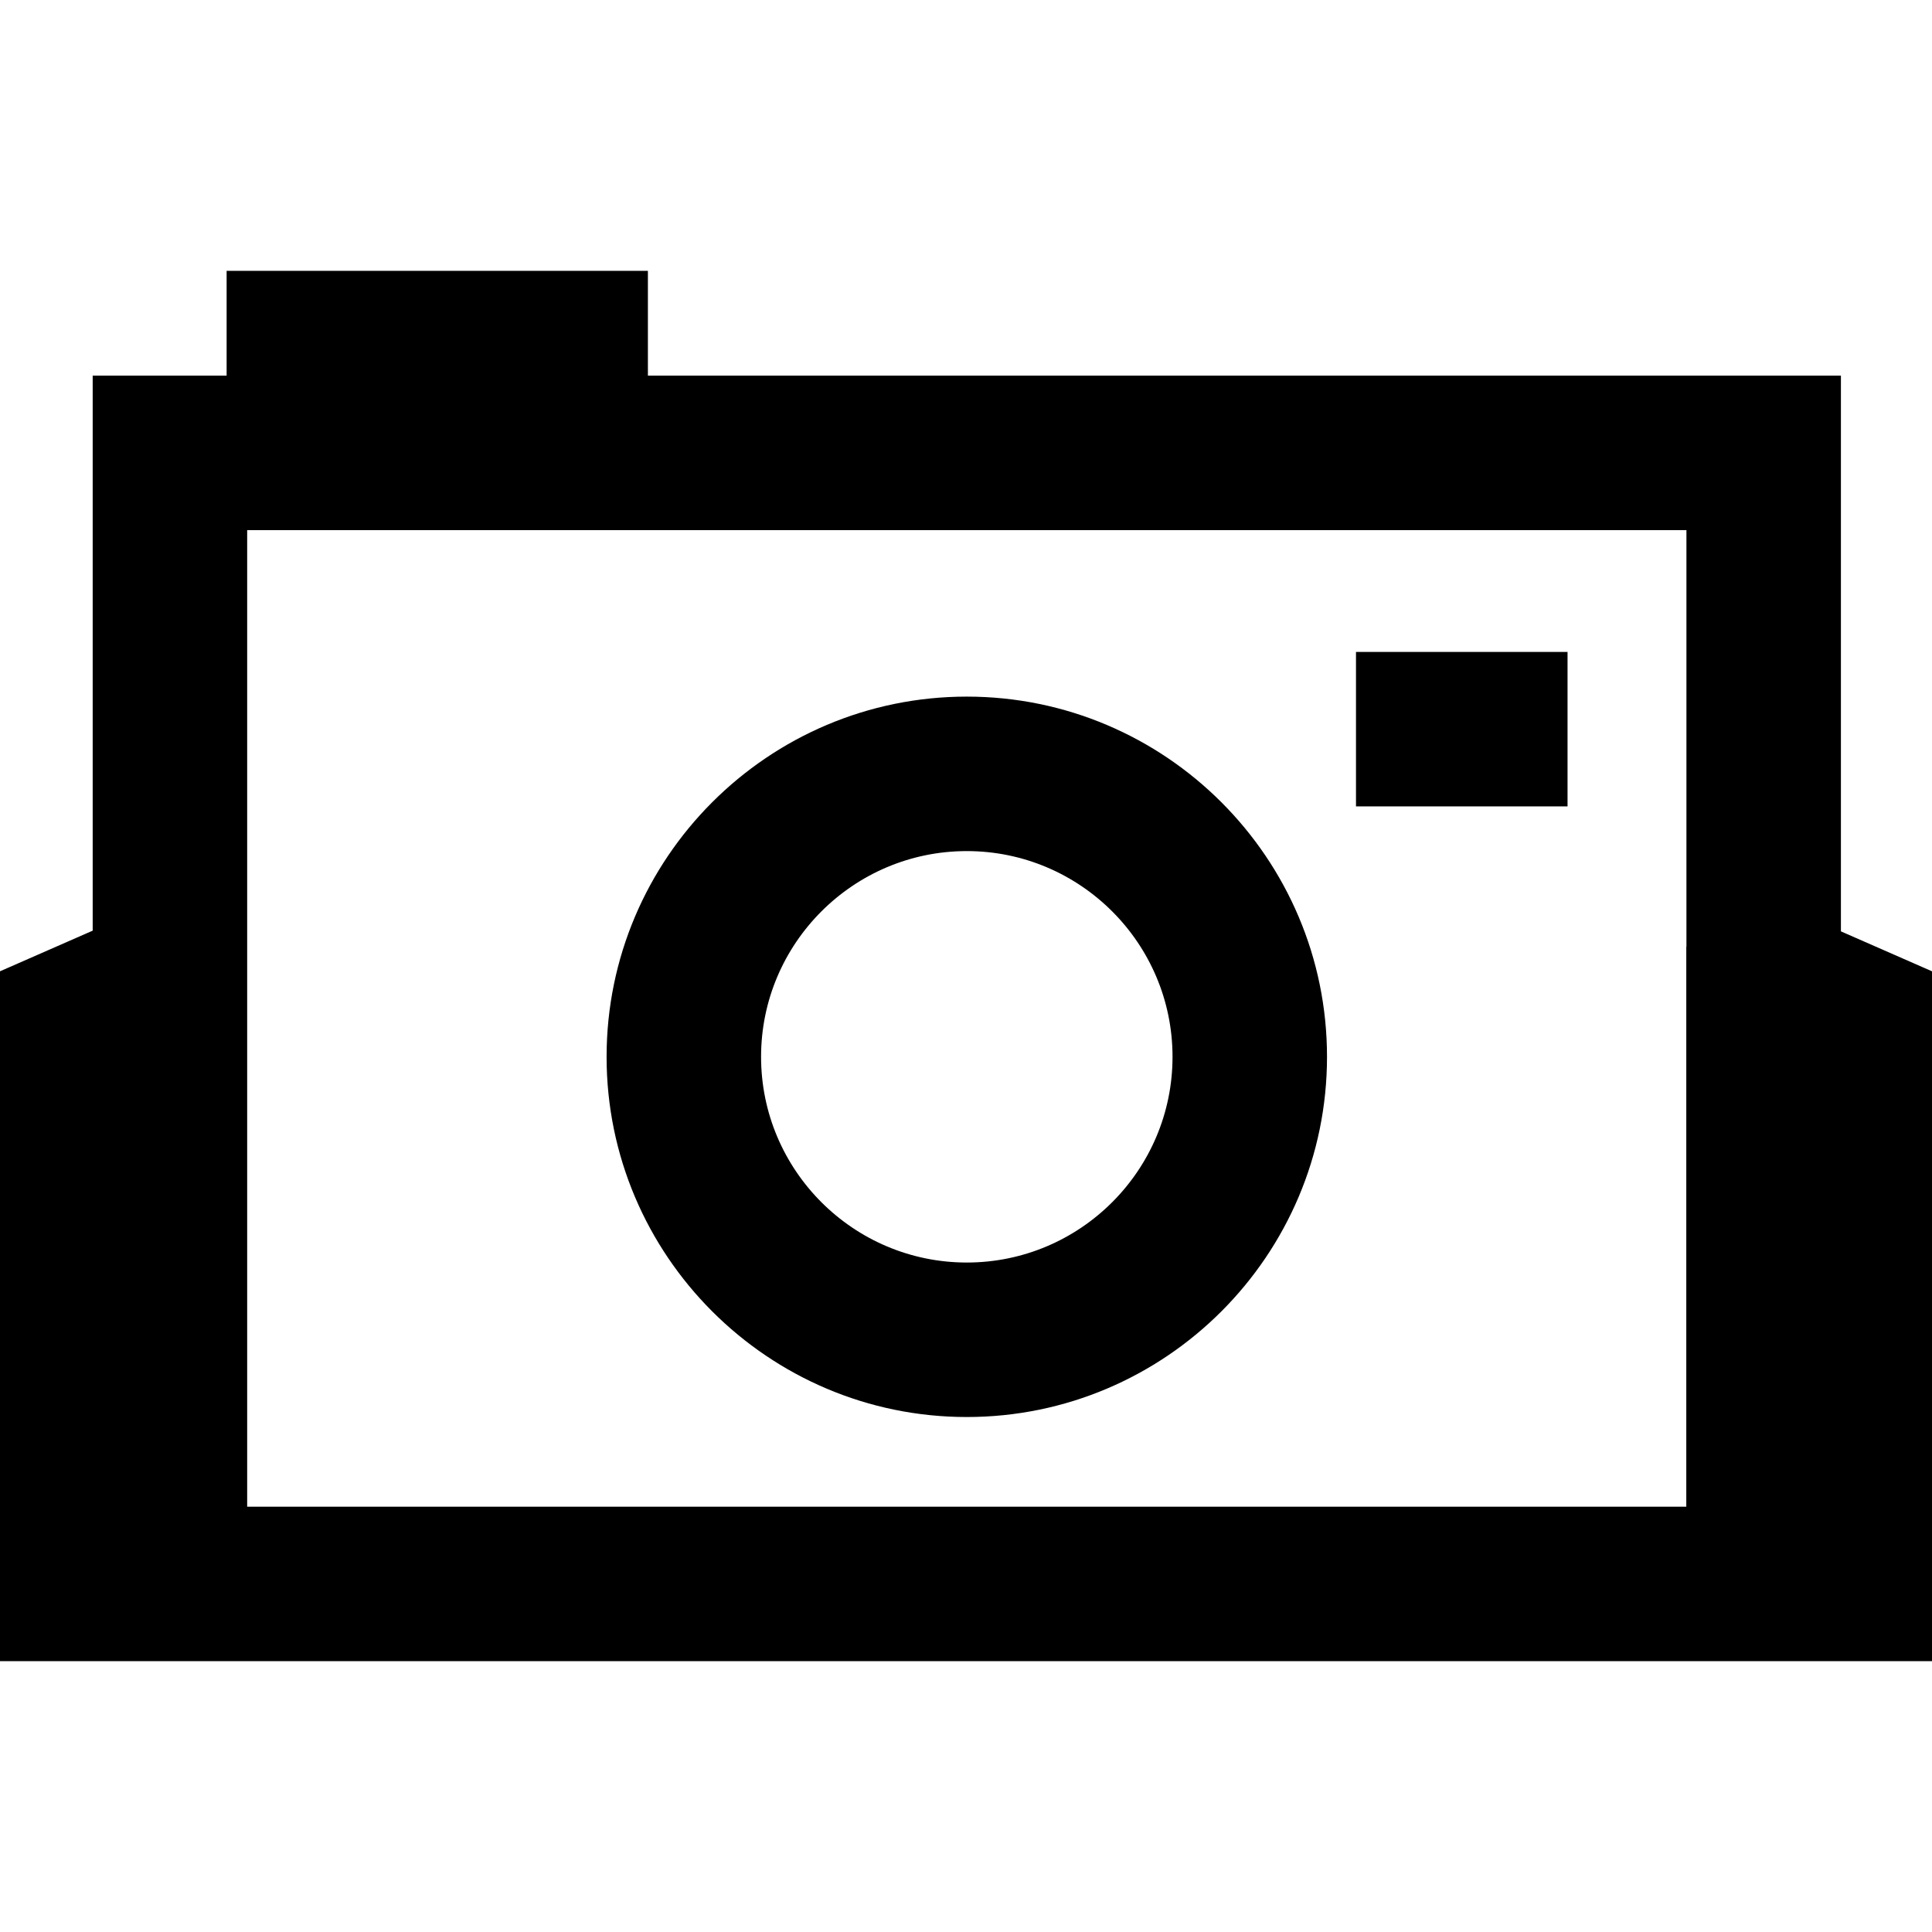
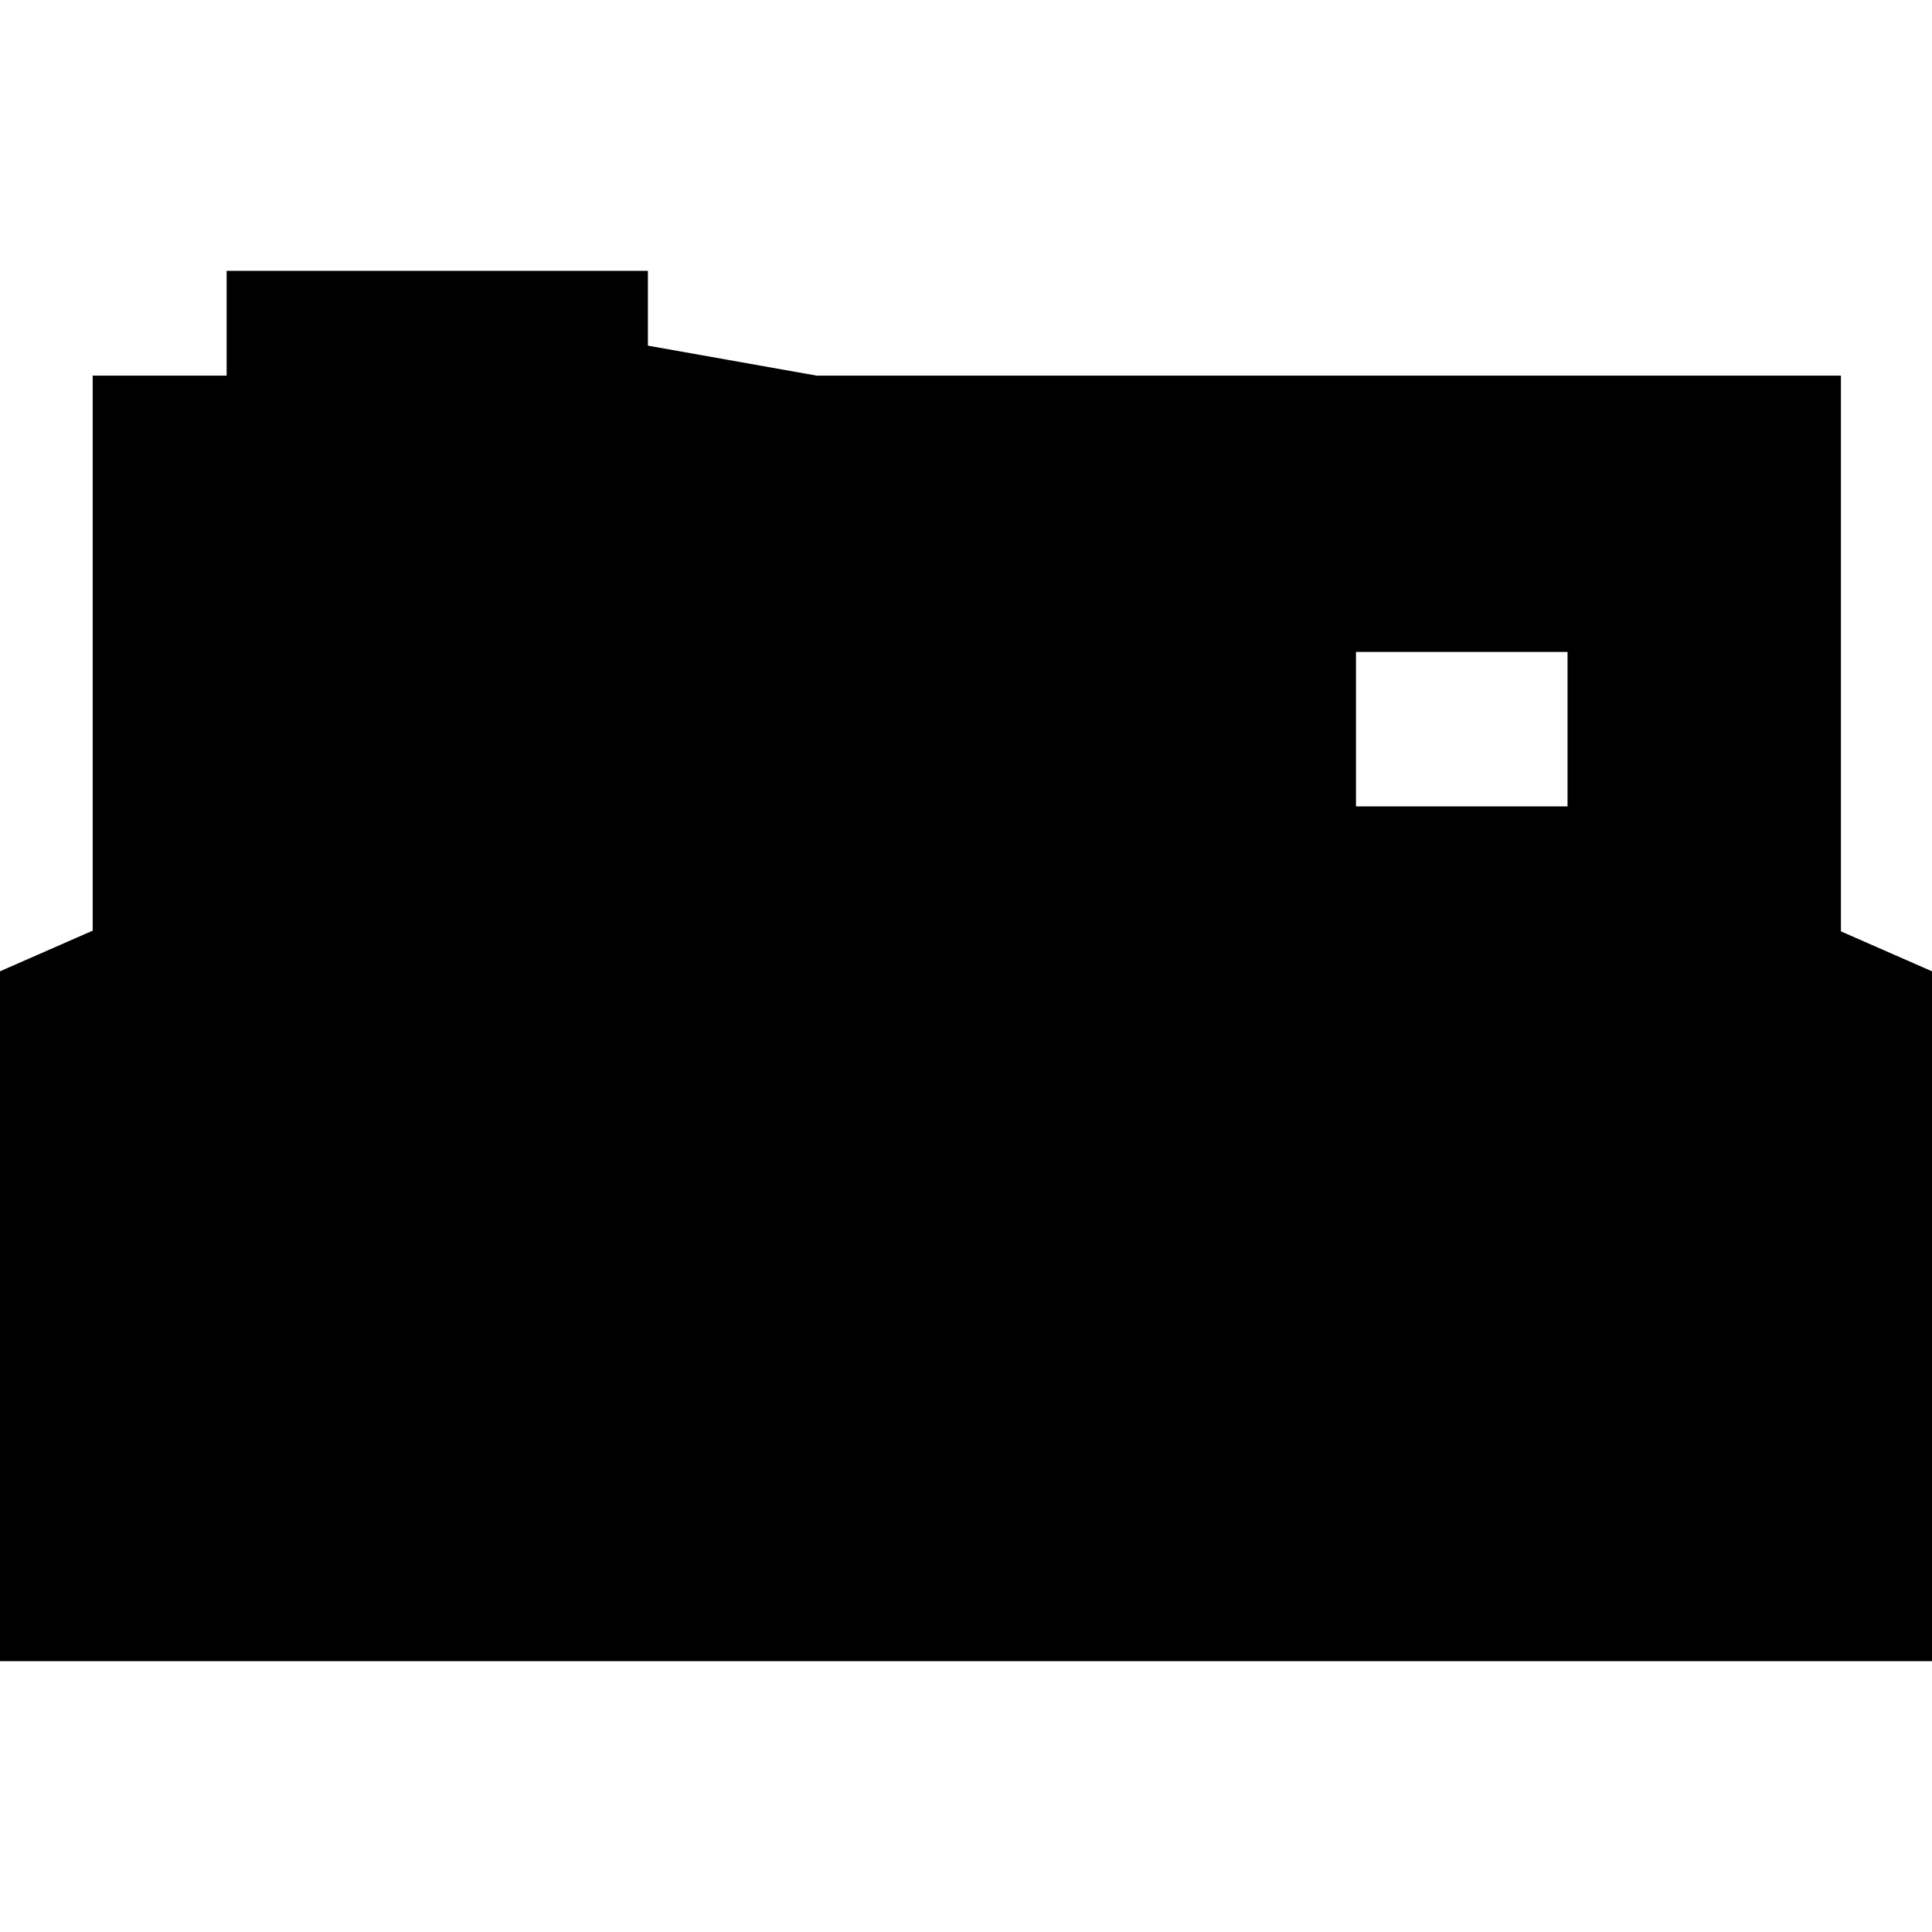
<svg xmlns="http://www.w3.org/2000/svg" fill="#000000" height="800px" width="800px" version="1.1" id="Capa_1" viewBox="0 0 250.123 250.123" xml:space="preserve">
-   <path d="M125.165,183.452c25.714,0,46.634-20.919,46.634-46.633c0-25.713-20.92-46.633-46.634-46.633s-46.634,20.92-46.634,46.633  C78.531,162.532,99.451,183.452,125.165,183.452z M125.165,110.185c14.686,0,26.634,11.947,26.634,26.633  c0,14.686-11.948,26.633-26.634,26.633c-14.686,0-26.634-11.948-26.634-26.633C98.531,122.133,110.479,110.185,125.165,110.185z   M202.939,104.399h-27.388v-20h27.388V104.399z M29.339,35.061v13.571H12v71.854l-12,5.261v89.313h250.123v-89.313l-11.792-5.17  V48.632H83.879V35.061H29.339z M218.331,68.632v53.929h-0.019v72.5H32v-61.505v-10.995V68.632h1.062h16.277h14.54h15.433H218.331z" />
+   <path d="M125.165,183.452c25.714,0,46.634-20.919,46.634-46.633c0-25.713-20.92-46.633-46.634-46.633s-46.634,20.92-46.634,46.633  C78.531,162.532,99.451,183.452,125.165,183.452z M125.165,110.185c14.686,0,26.634,11.947,26.634,26.633  c0,14.686-11.948,26.633-26.634,26.633c-14.686,0-26.634-11.948-26.634-26.633C98.531,122.133,110.479,110.185,125.165,110.185z   M202.939,104.399h-27.388v-20h27.388V104.399z M29.339,35.061v13.571H12v71.854l-12,5.261v89.313h250.123v-89.313l-11.792-5.17  V48.632H83.879V35.061H29.339z v53.929h-0.019v72.5H32v-61.505v-10.995V68.632h1.062h16.277h14.54h15.433H218.331z" />
</svg>